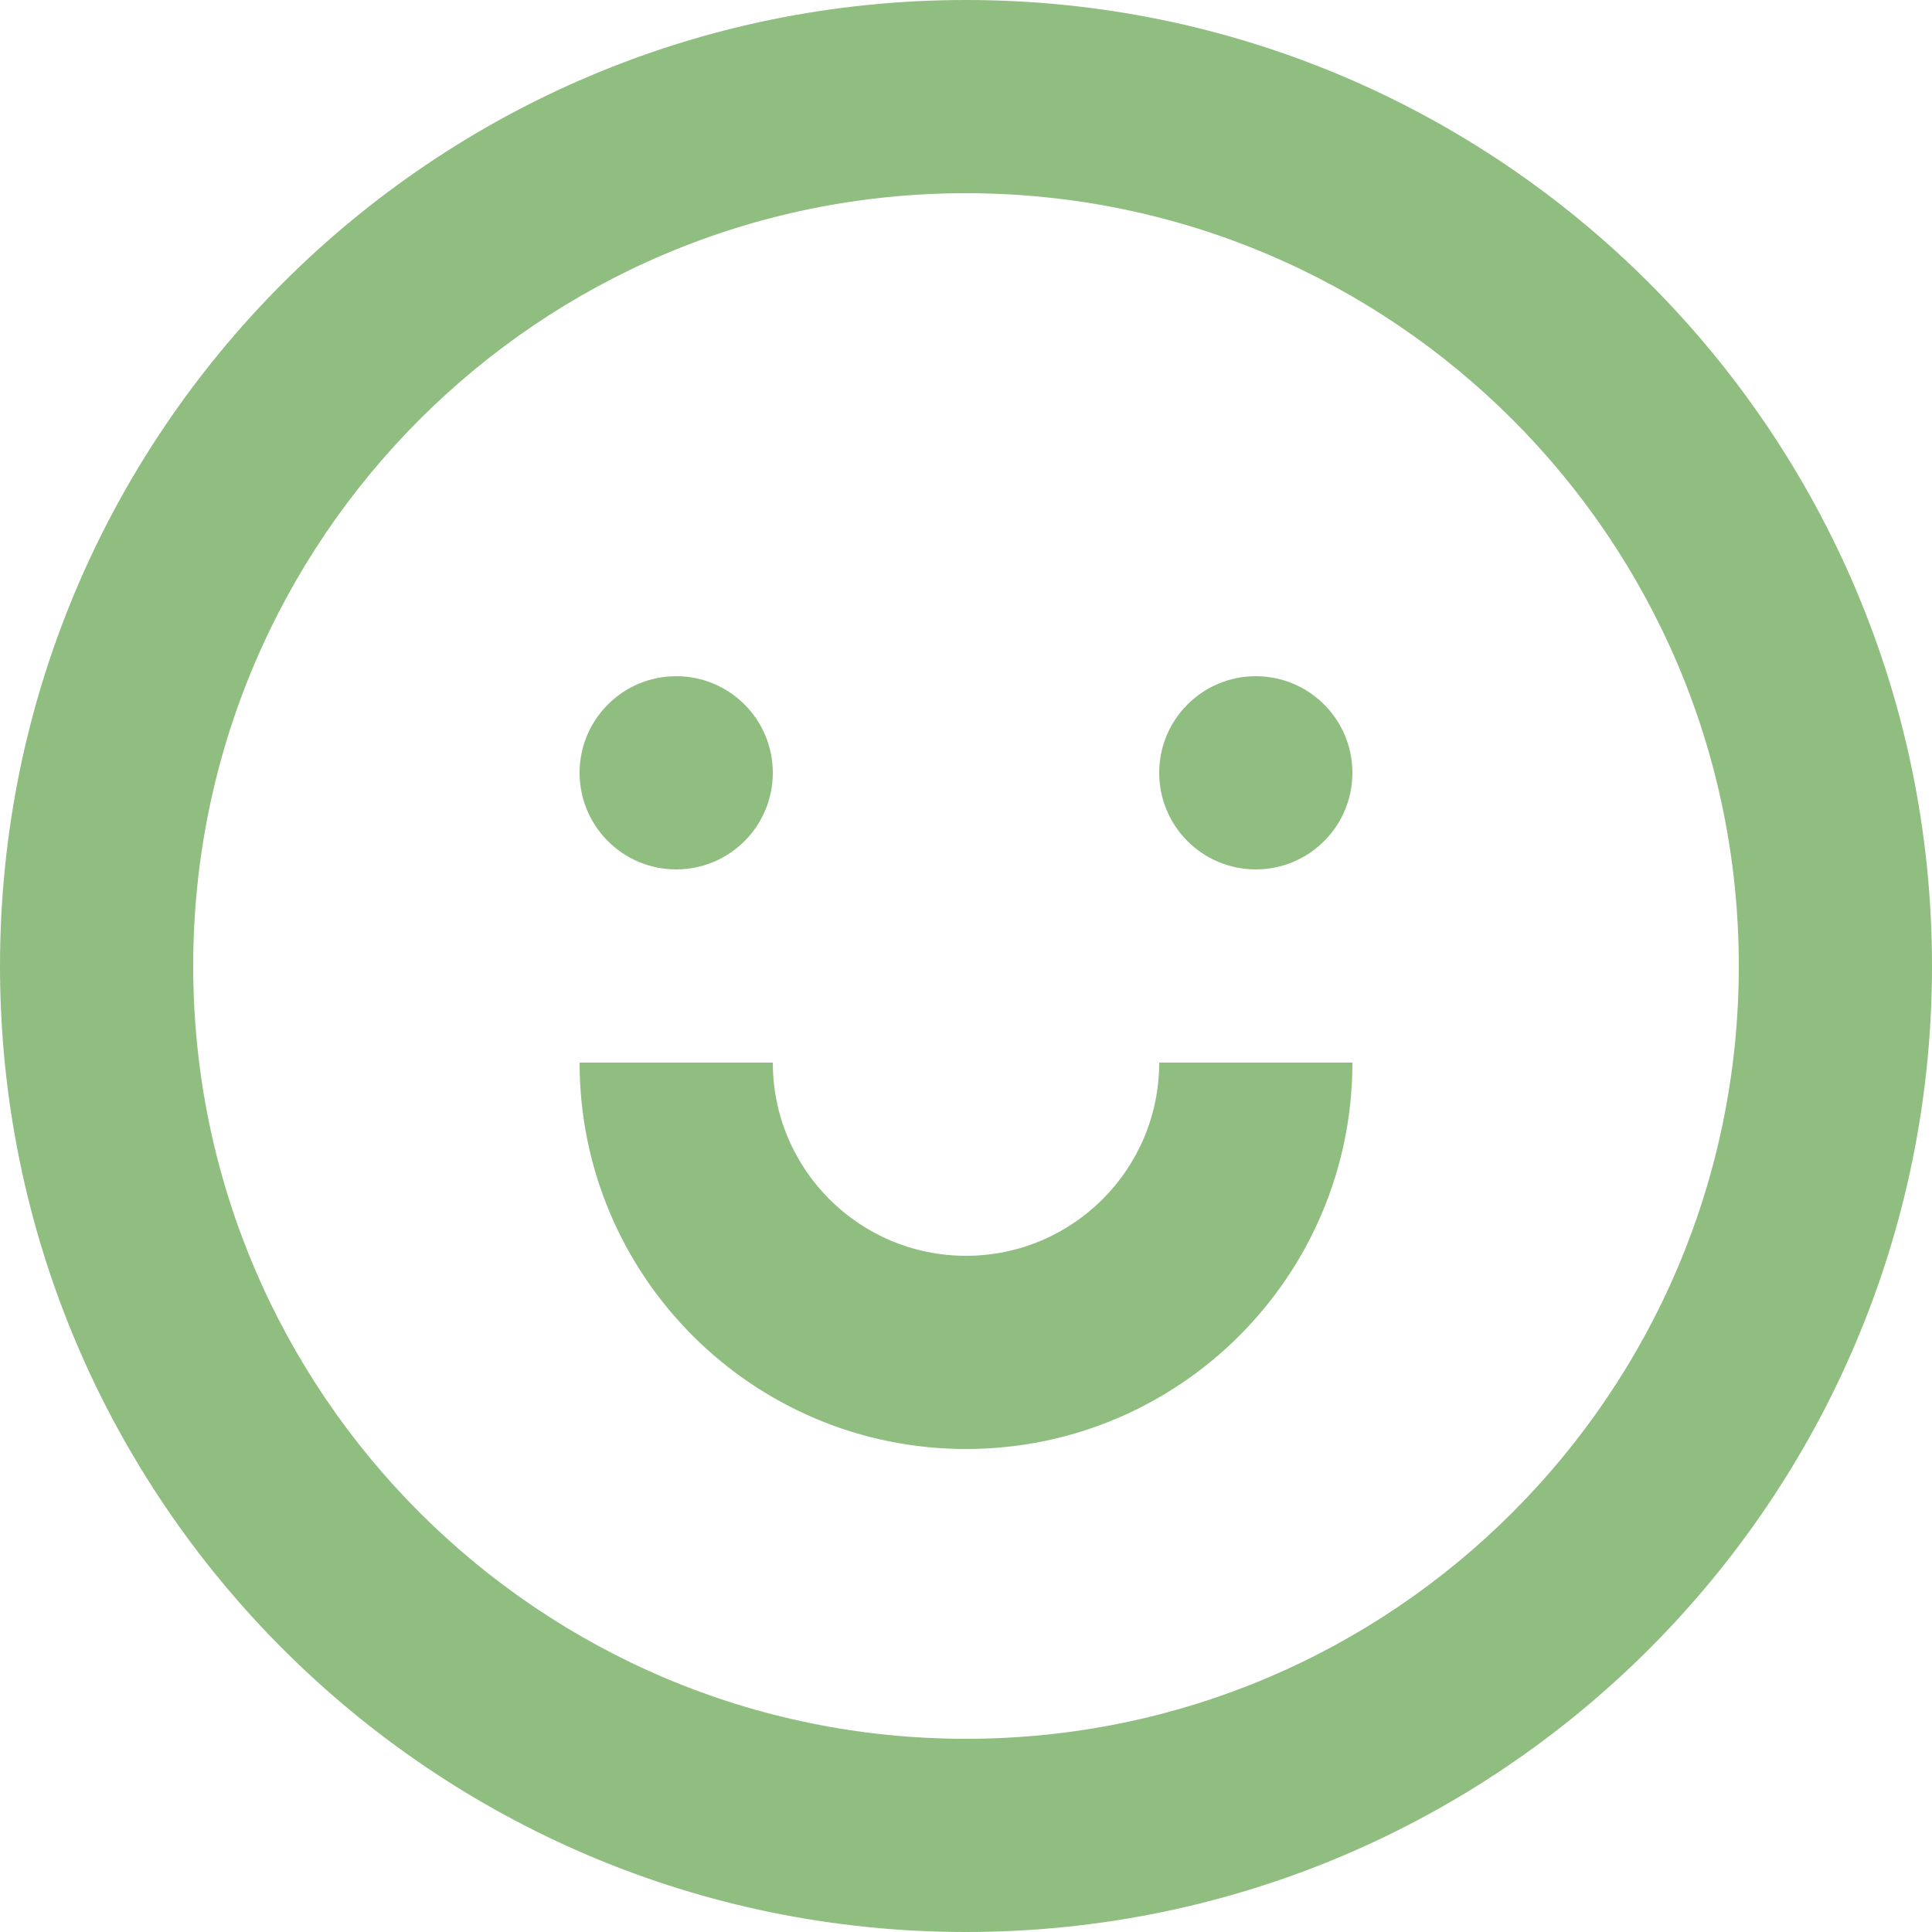
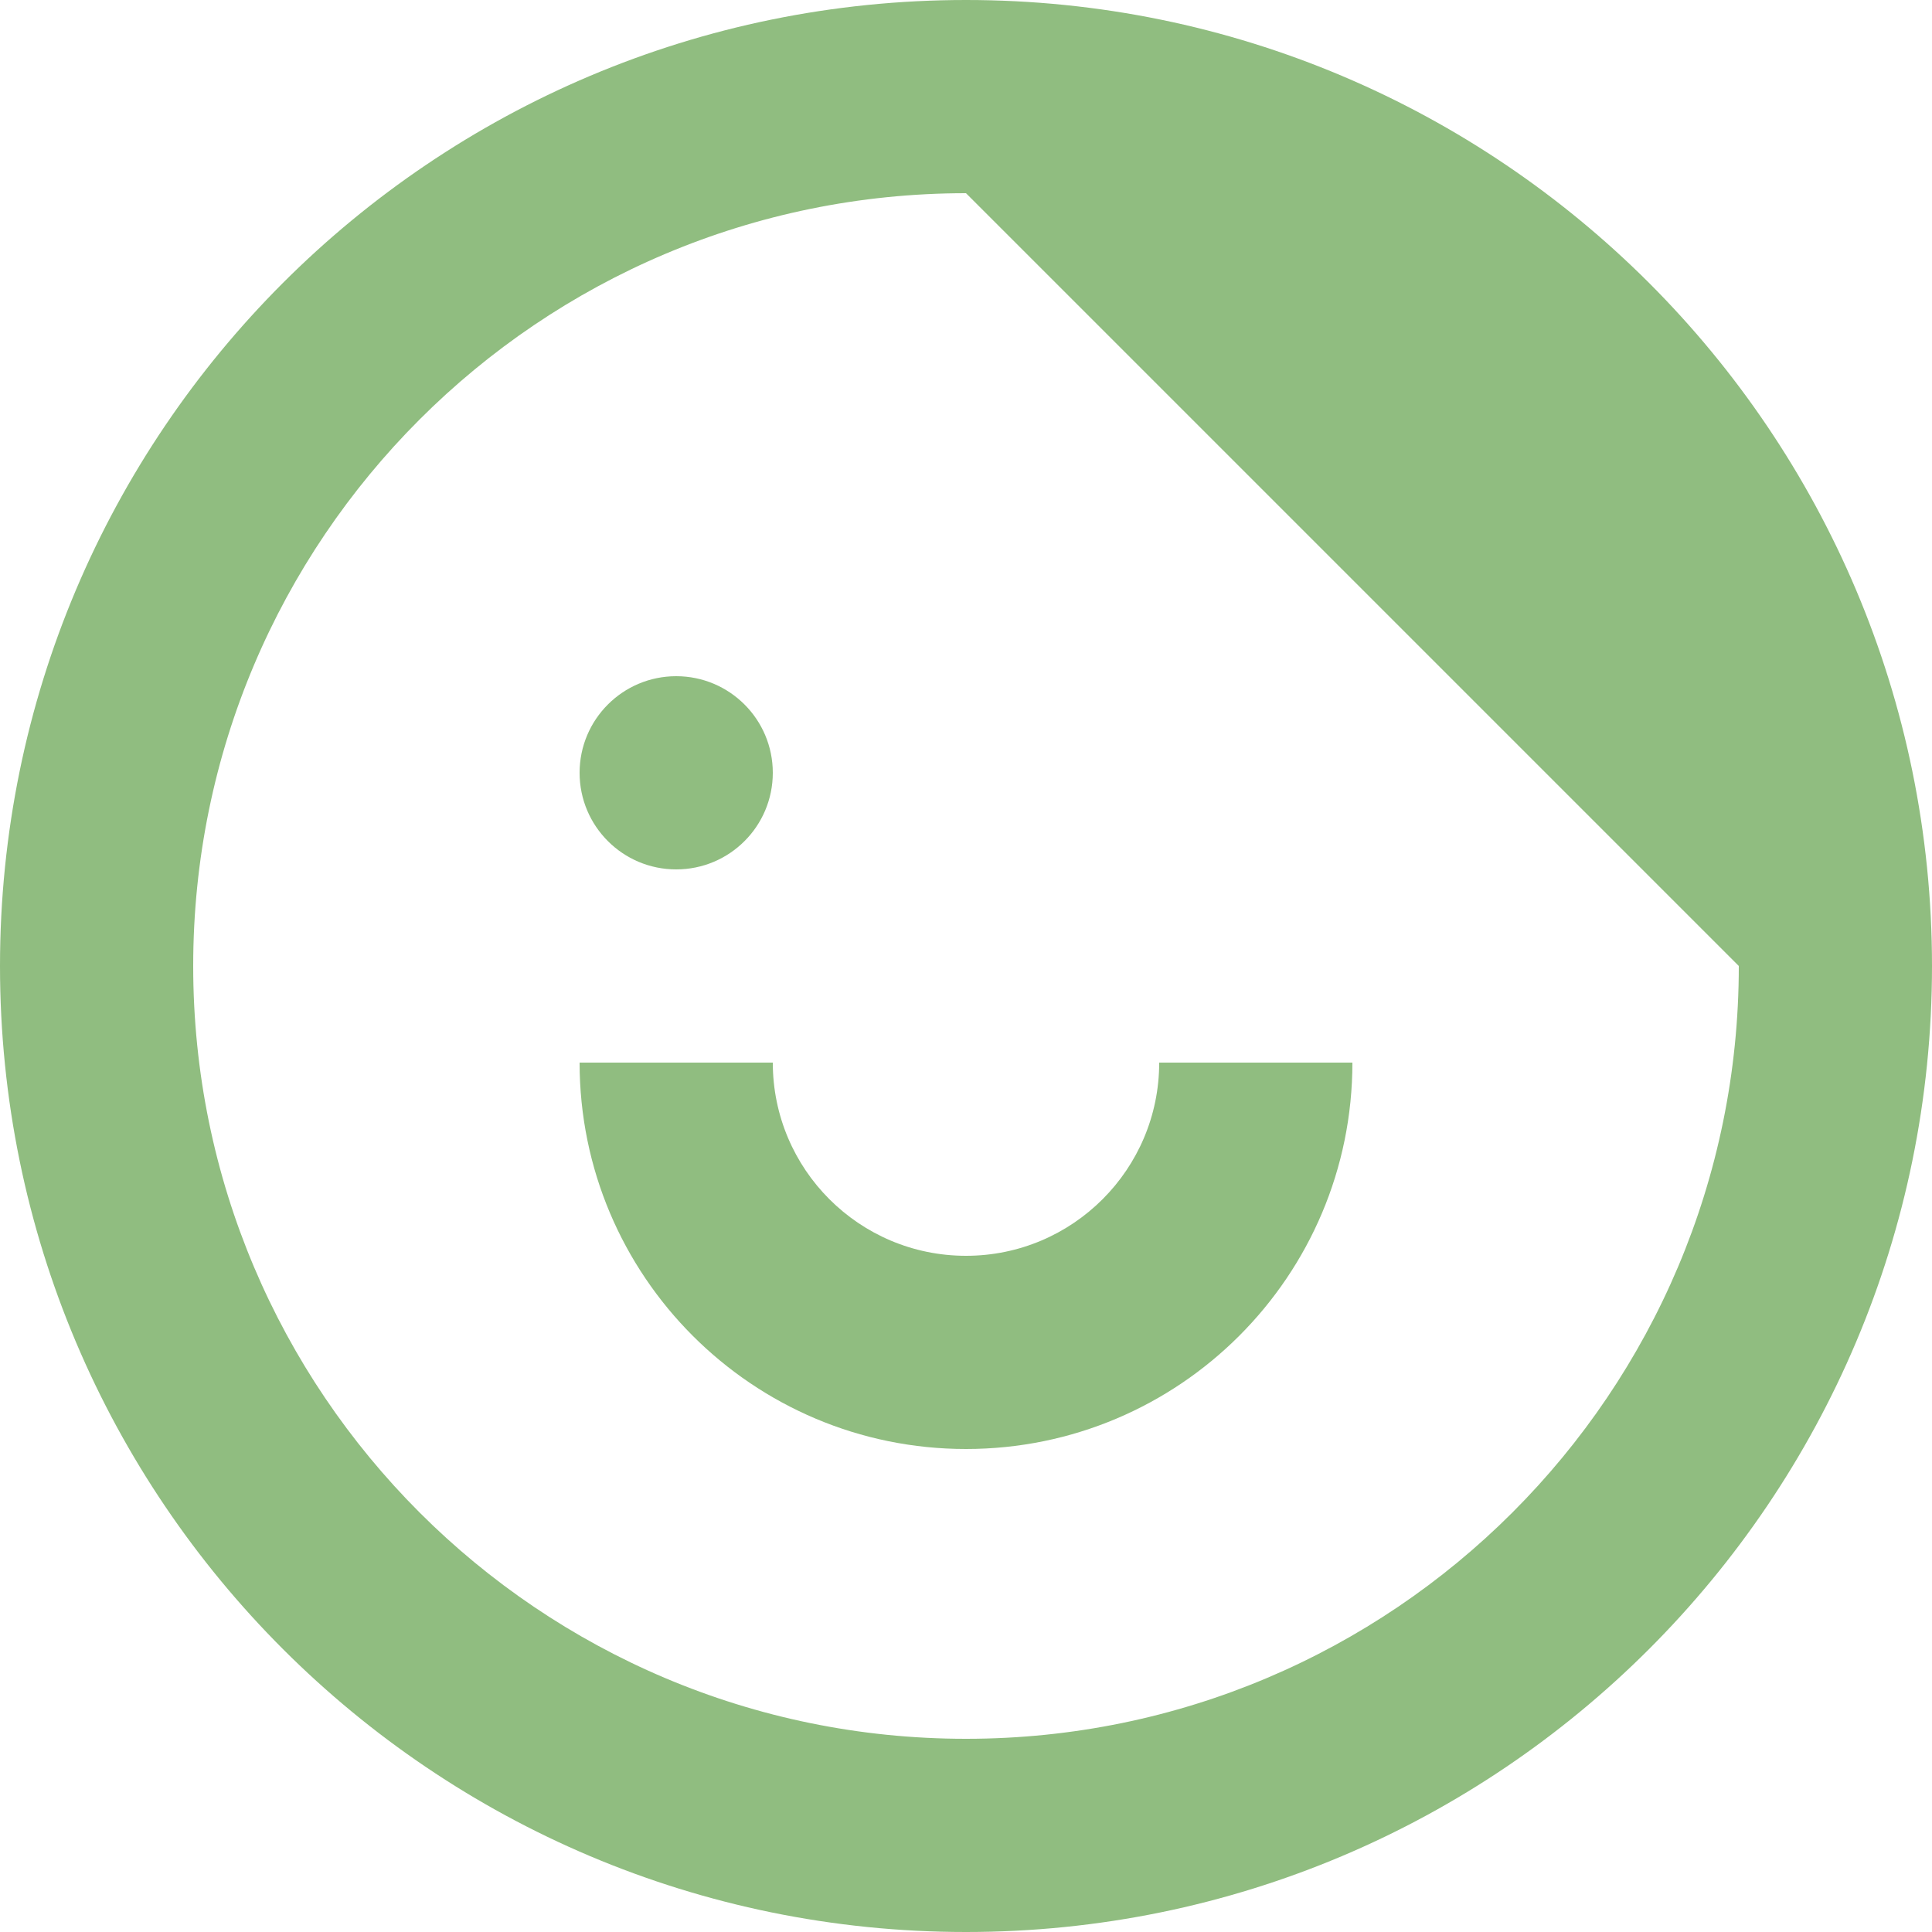
<svg xmlns="http://www.w3.org/2000/svg" width="40" height="40" viewBox="0 0 40 40" fill="none">
  <path d="M28 22H24C24 24.209 22.209 26 20 26C17.791 26 16 24.209 16 22H12C12 26.418 15.582 30 20 30C24.418 30 28 26.418 28 22Z" fill="#90BD80" />
  <path d="M16 16C16 17.105 15.105 18 14 18C12.895 18 12 17.105 12 16C12 14.895 12.895 14 14 14C15.105 14 16 14.895 16 16Z" fill="#90BD80" />
-   <path d="M26 18C27.105 18 28 17.105 28 16C28 14.895 27.105 14 26 14C24.895 14 24 14.895 24 16C24 17.105 24.895 18 26 18Z" fill="#90BD80" />
-   <path fill-rule="evenodd" clip-rule="evenodd" d="M40 20C40 31.046 31.046 40 20 40C8.954 40 0 31.046 0 20C0 8.954 8.954 0 20 0C31.046 0 40 8.954 40 20ZM36 20C36 28.837 28.837 36 20 36C11.163 36 4 28.837 4 20C4 11.163 11.163 4 20 4C28.837 4 36 11.163 36 20Z" fill="#90BD80" />
+   <path fill-rule="evenodd" clip-rule="evenodd" d="M40 20C40 31.046 31.046 40 20 40C8.954 40 0 31.046 0 20C0 8.954 8.954 0 20 0C31.046 0 40 8.954 40 20ZM36 20C36 28.837 28.837 36 20 36C11.163 36 4 28.837 4 20C4 11.163 11.163 4 20 4Z" fill="#90BD80" />
</svg>